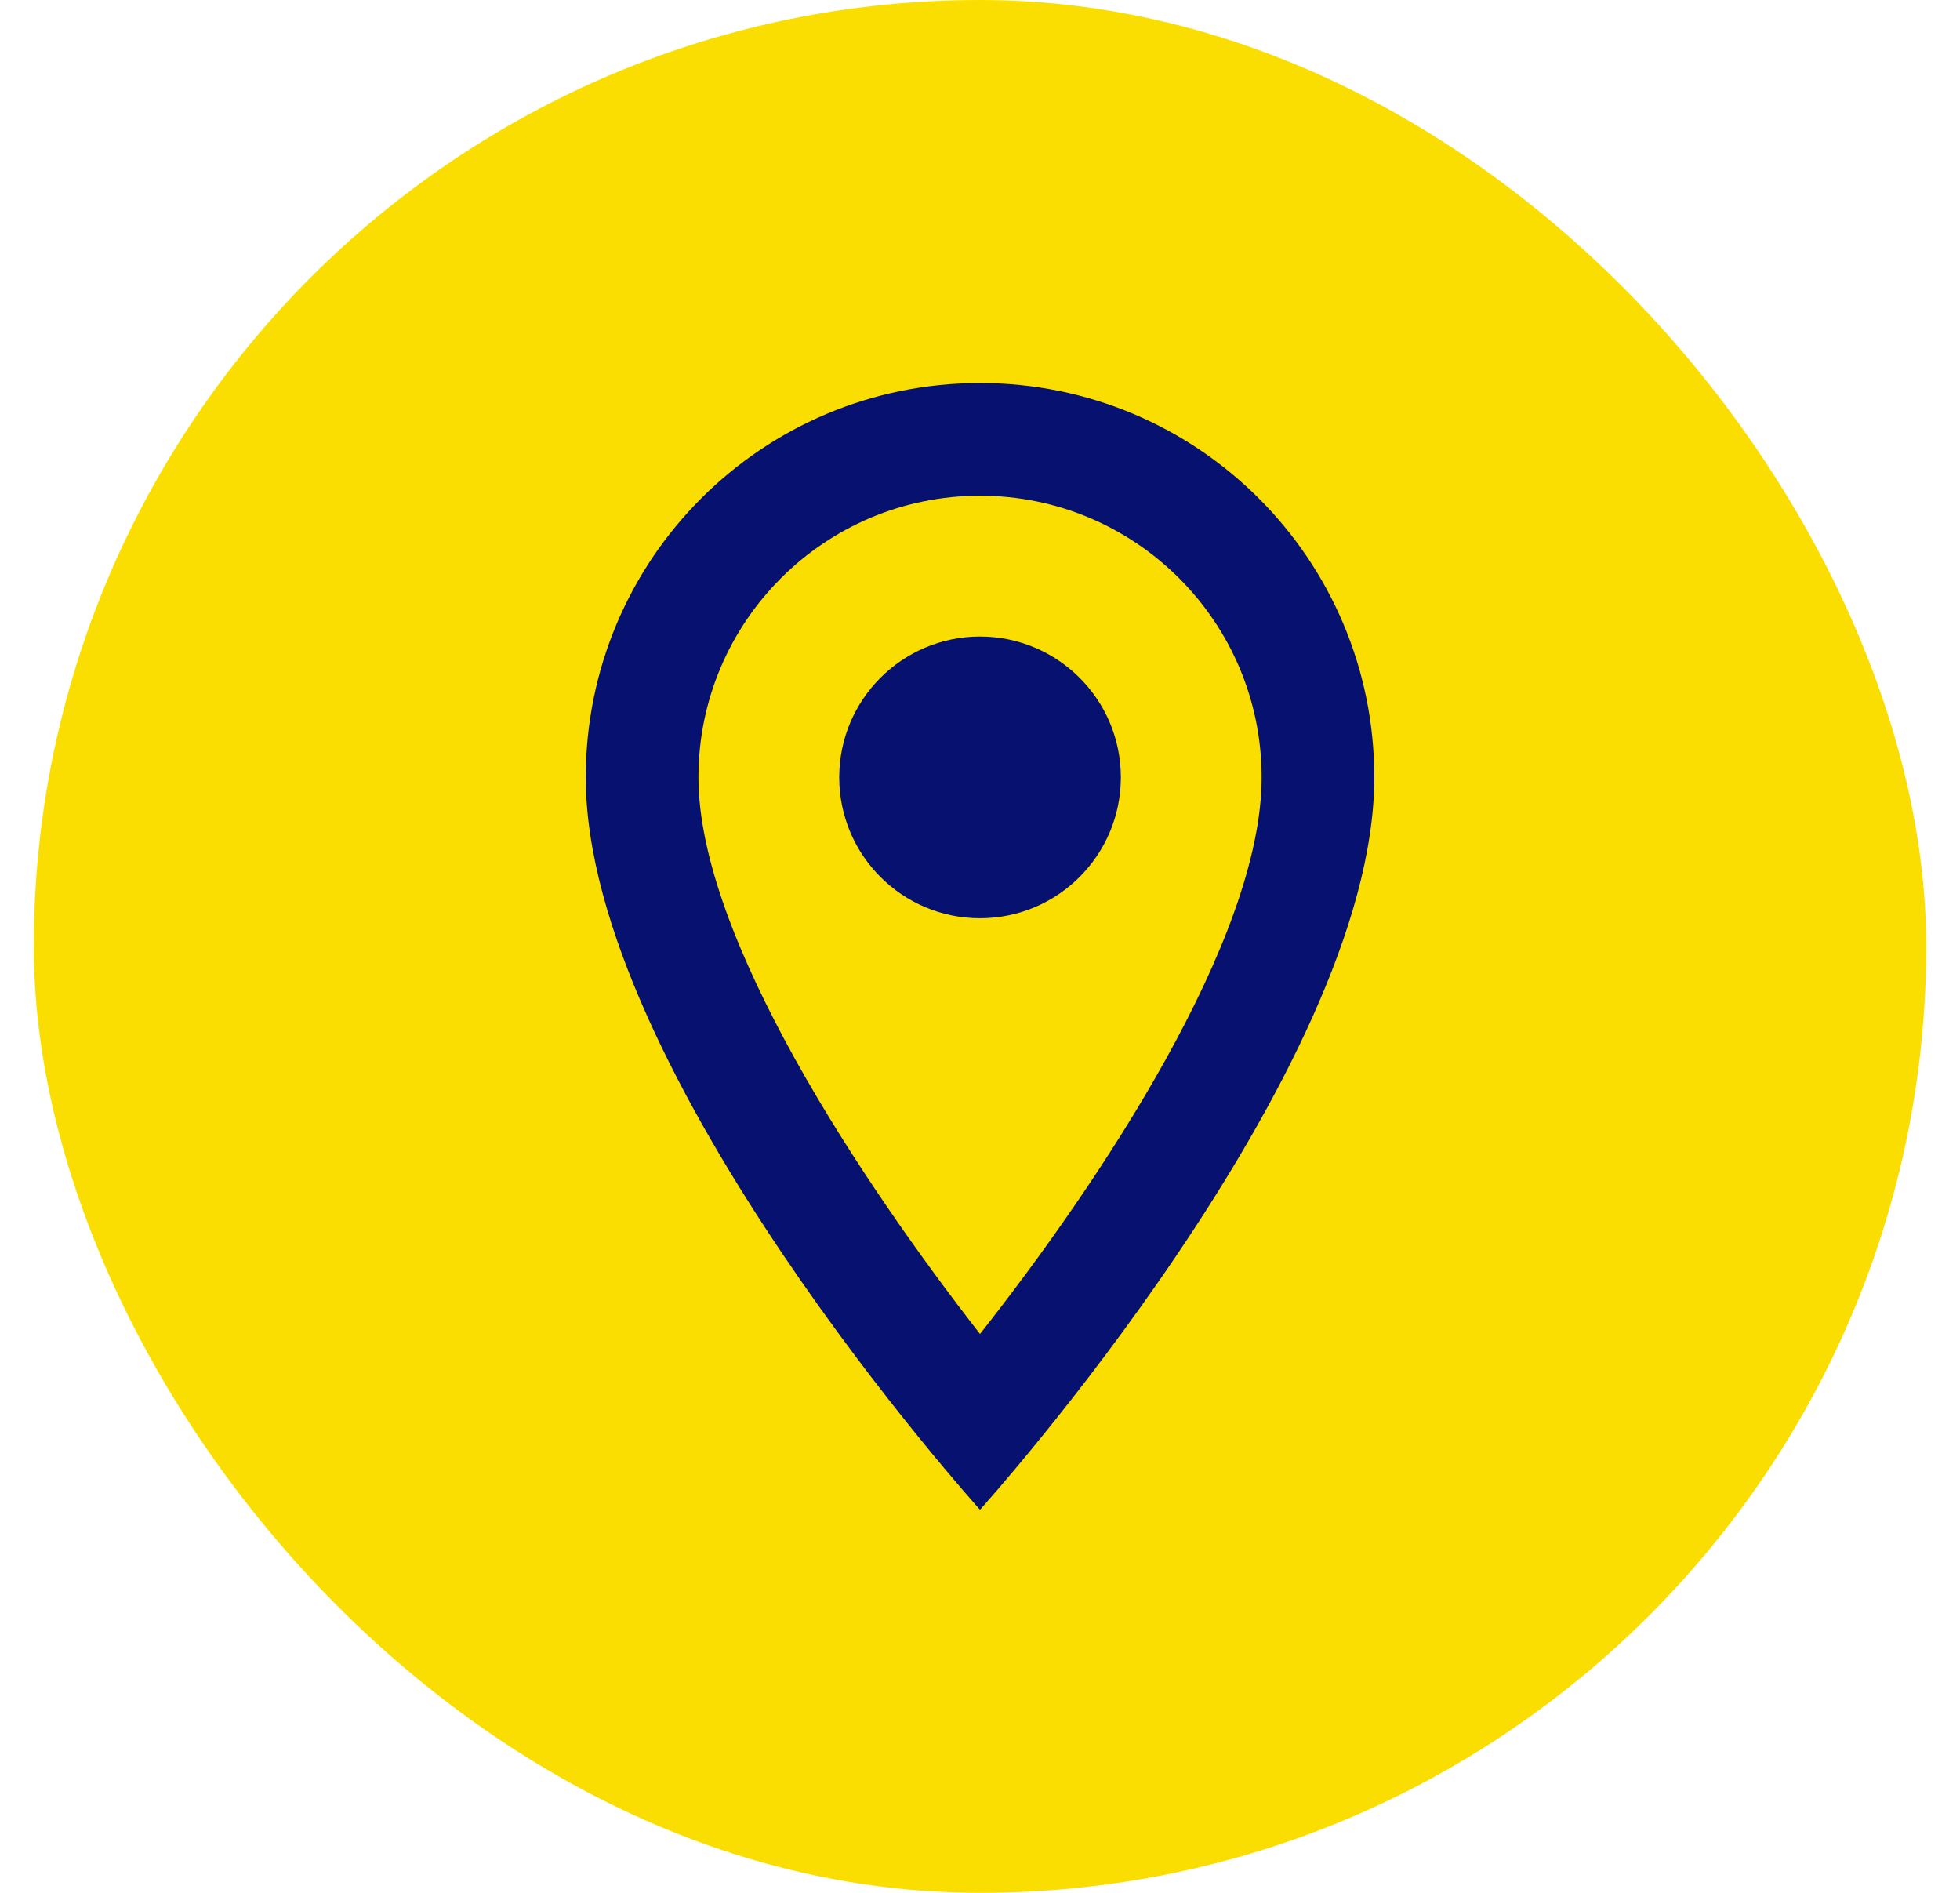
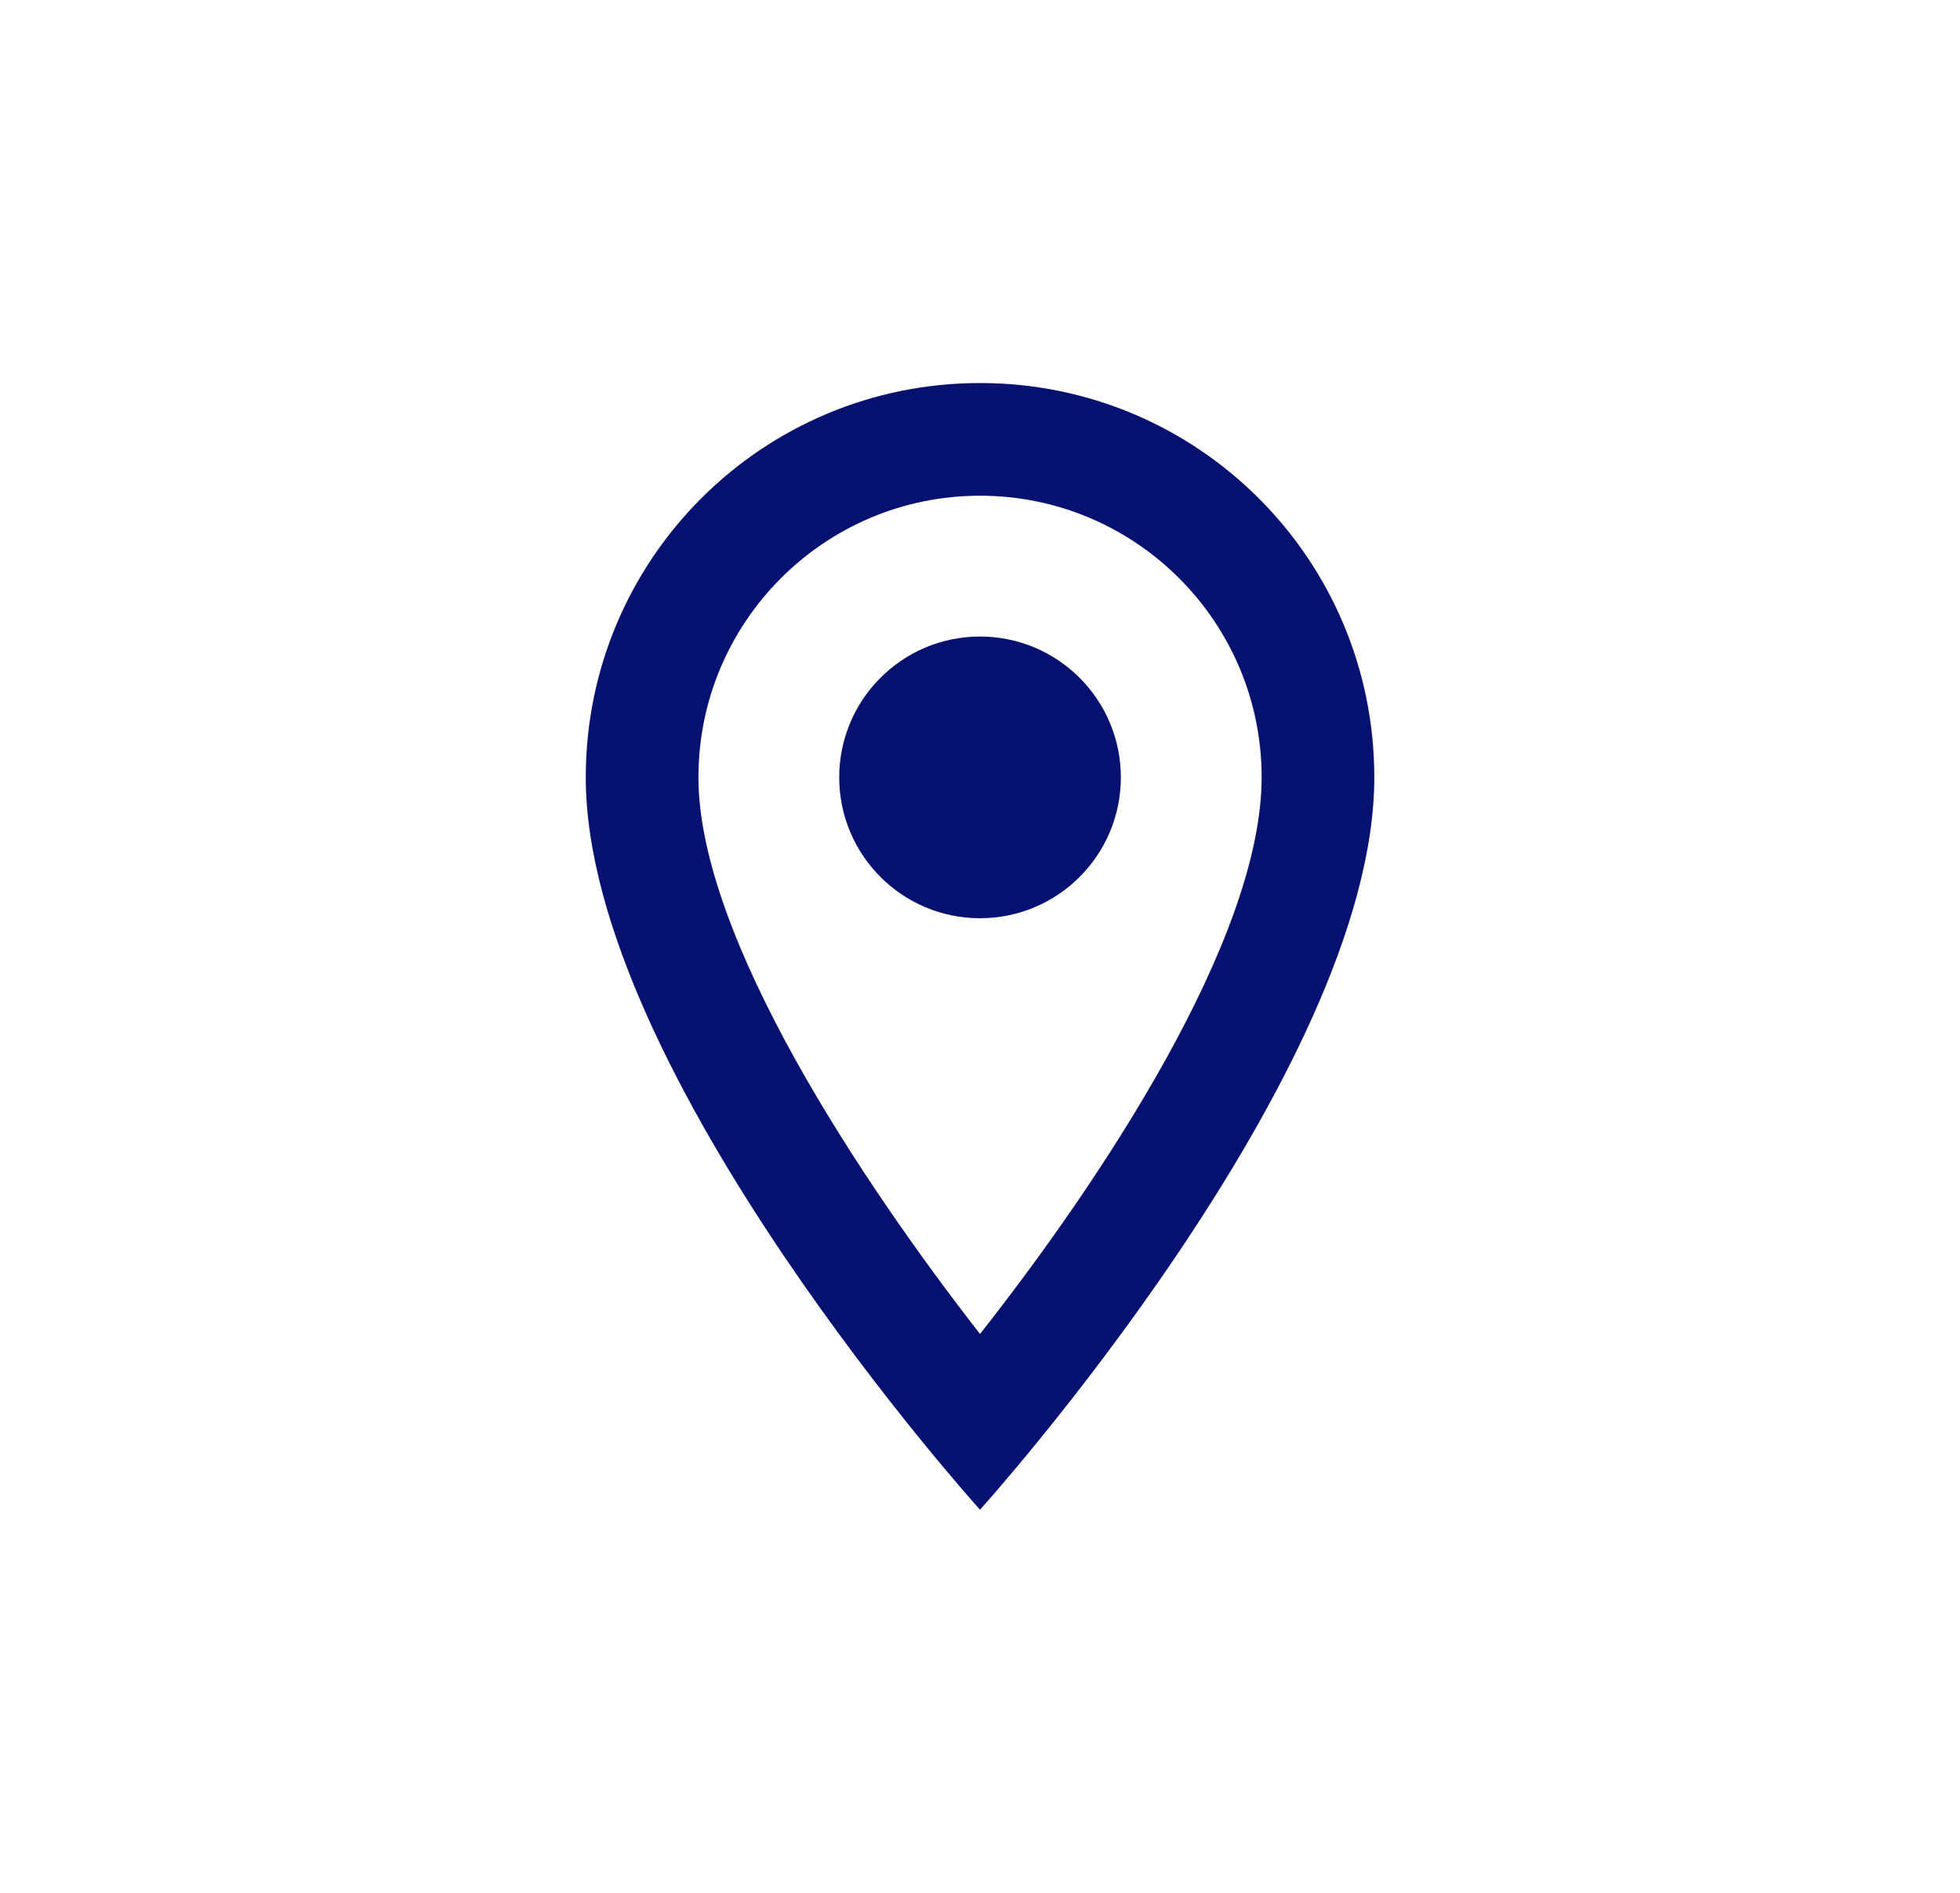
<svg xmlns="http://www.w3.org/2000/svg" width="29" height="28" viewBox="0 0 29 28" fill="none">
-   <rect x="0.5" width="28" height="28" rx="14" fill="#FBDE01" />
  <path d="M14.5 5.666C11.275 5.666 8.667 8.274 8.667 11.499C8.667 15.874 14.5 22.333 14.5 22.333C14.5 22.333 20.334 15.874 20.334 11.499C20.334 8.274 17.725 5.666 14.5 5.666ZM10.334 11.499C10.334 9.199 12.2 7.333 14.5 7.333C16.8 7.333 18.667 9.199 18.667 11.499C18.667 13.899 16.267 17.491 14.5 19.733C12.767 17.508 10.334 13.874 10.334 11.499Z" fill="#071270" />
  <path d="M14.5 13.583C15.651 13.583 16.584 12.65 16.584 11.499C16.584 10.349 15.651 9.416 14.5 9.416C13.35 9.416 12.417 10.349 12.417 11.499C12.417 12.65 13.35 13.583 14.5 13.583Z" fill="#071270" />
</svg>